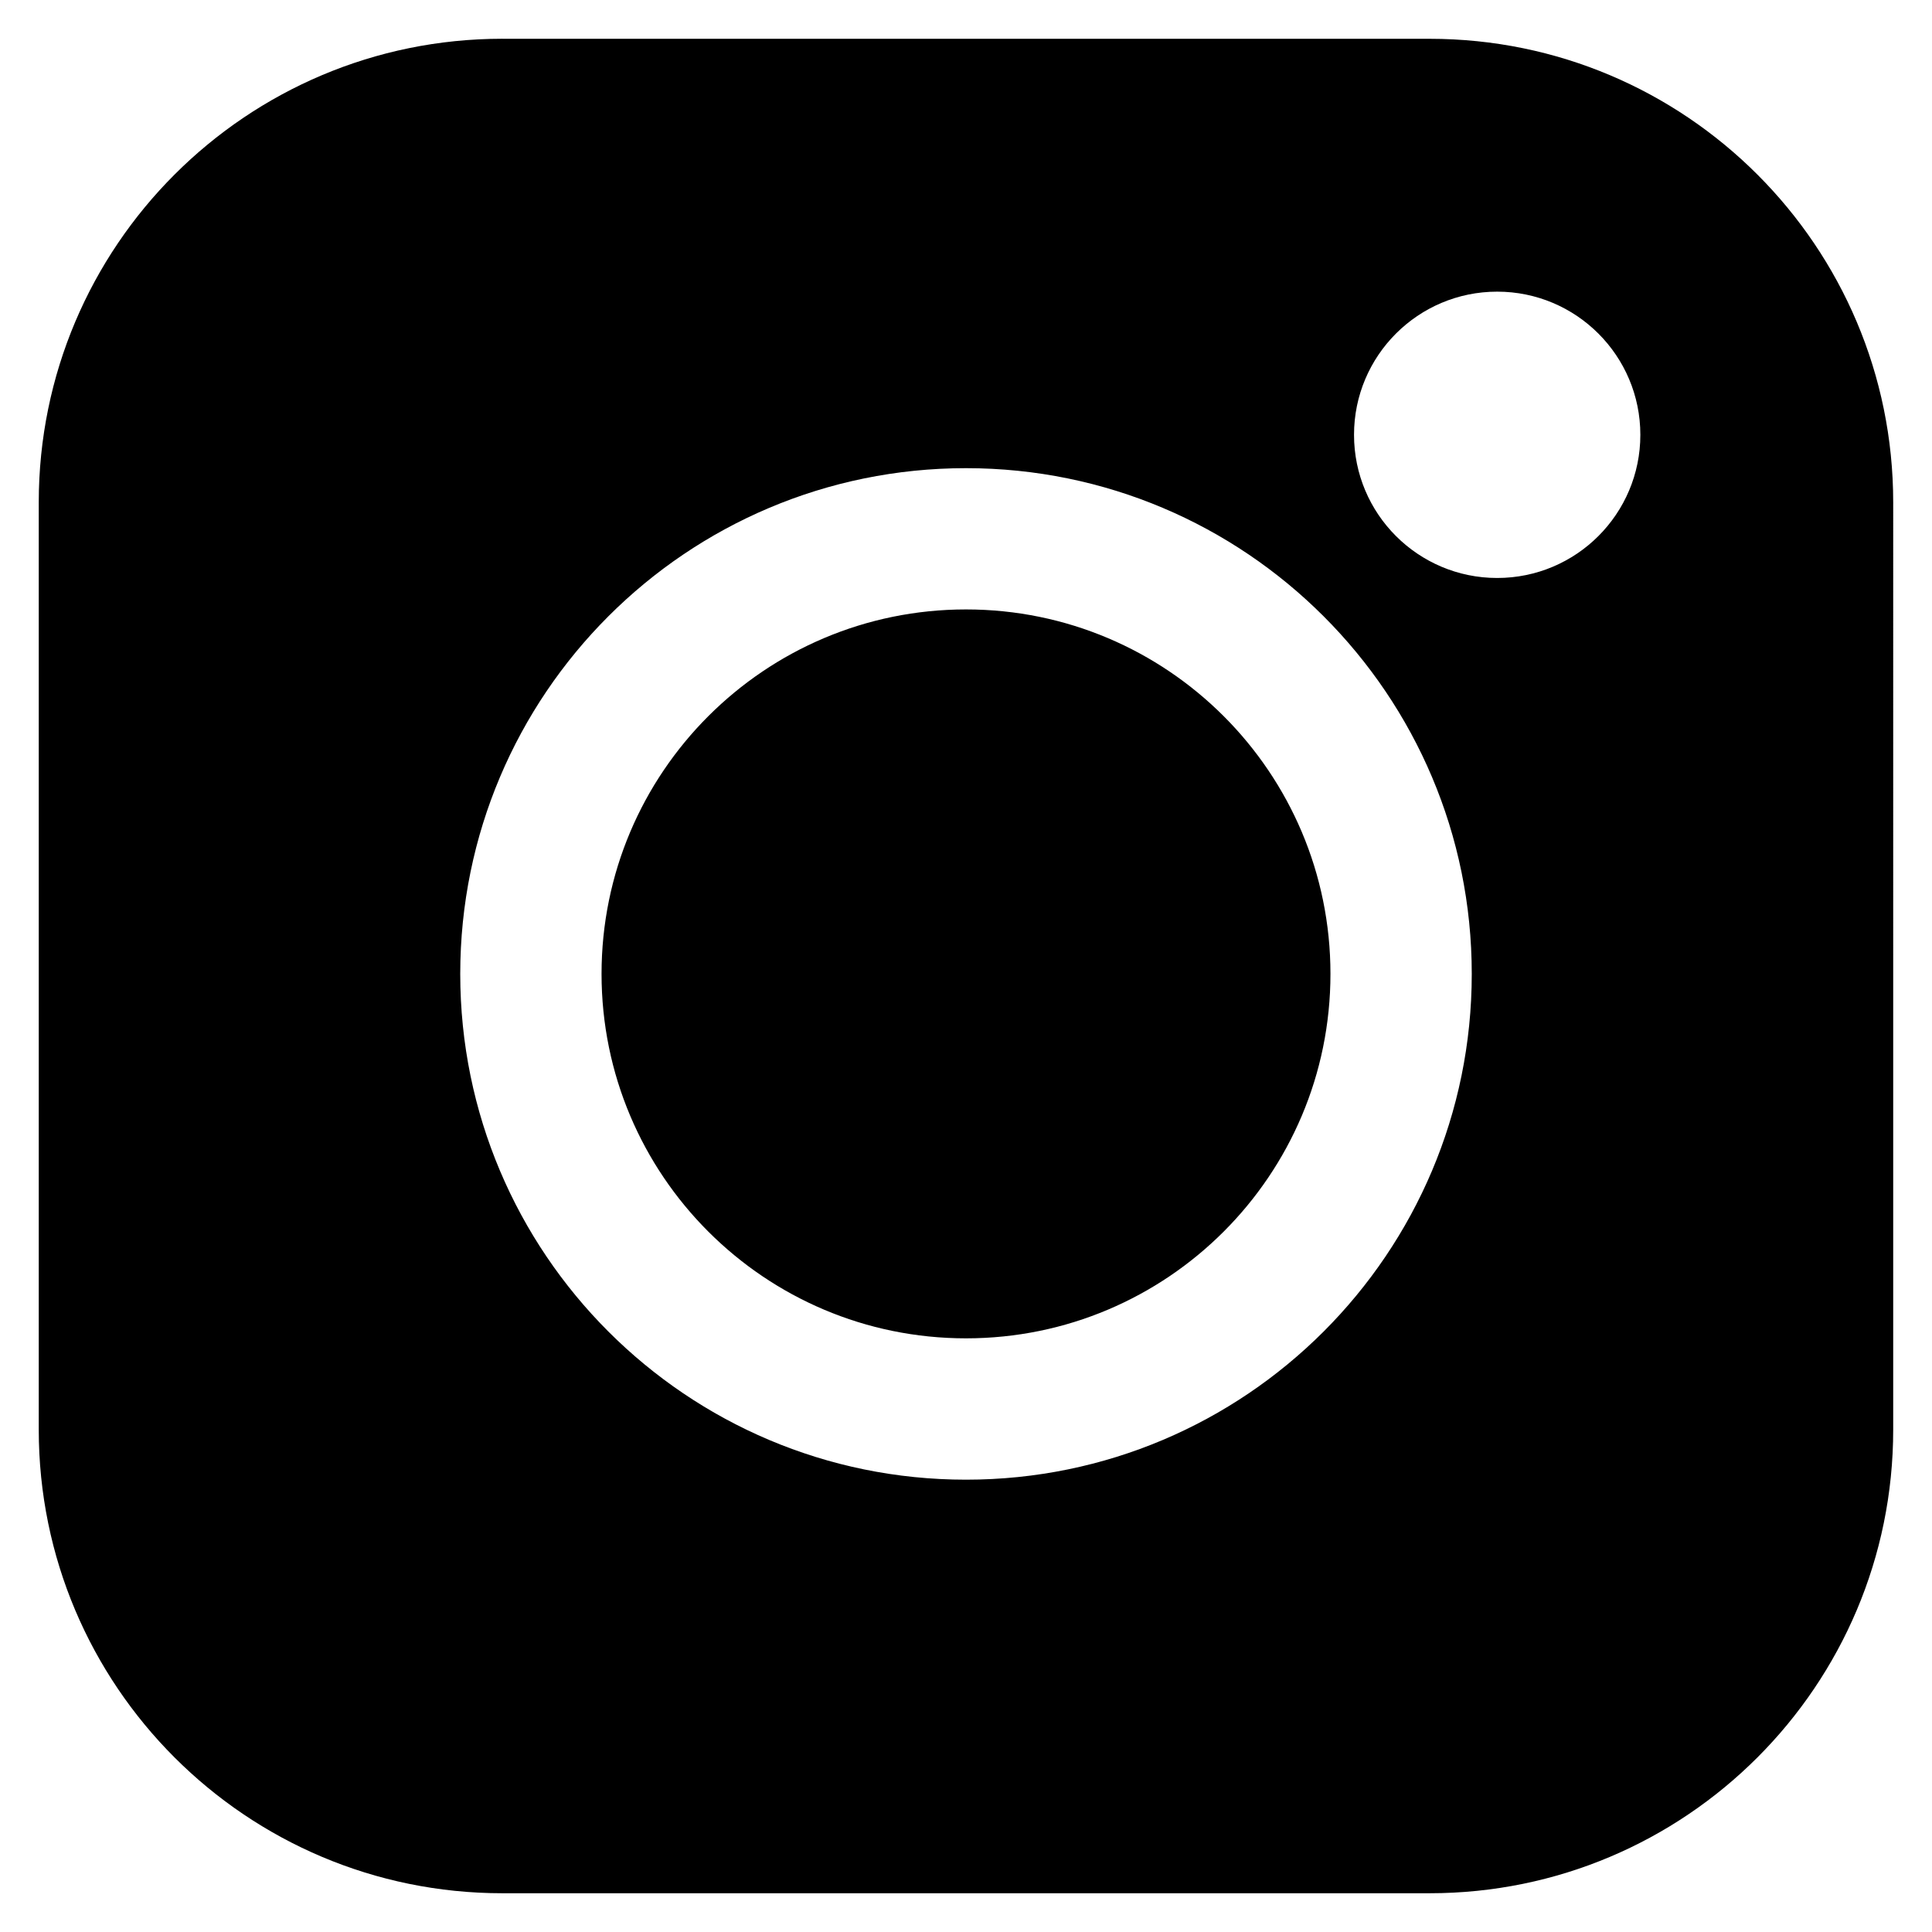
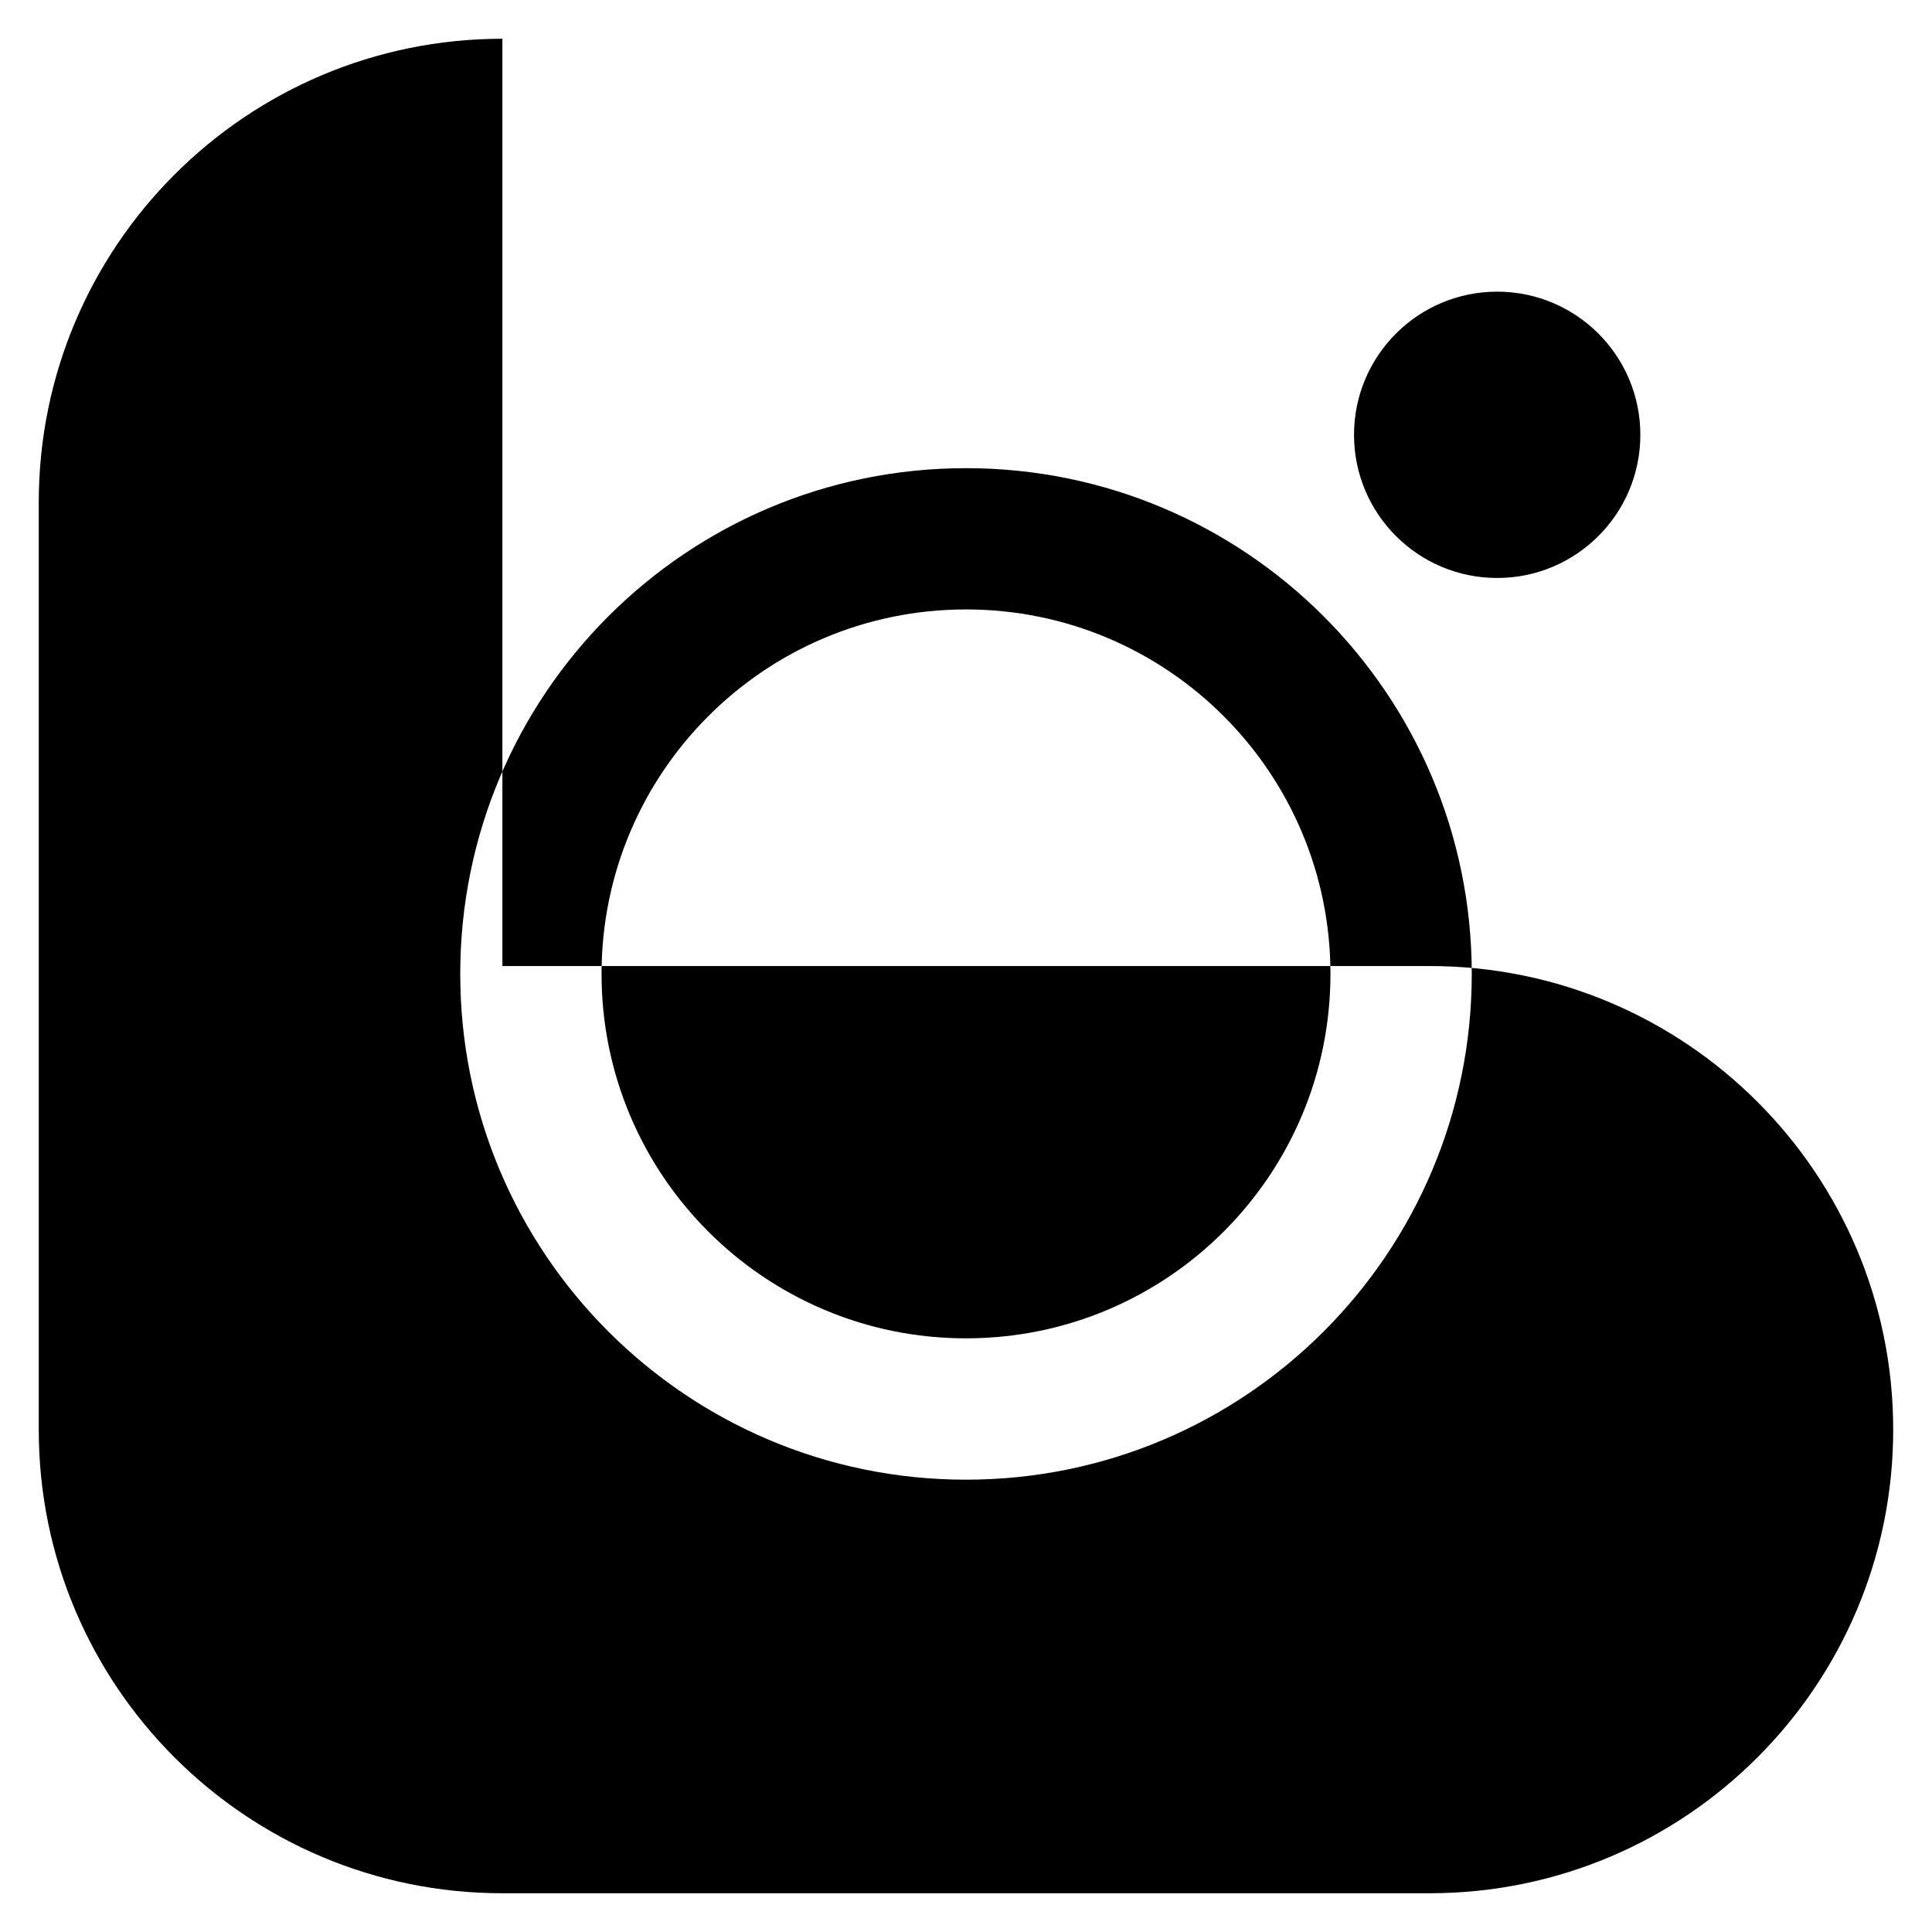
<svg xmlns="http://www.w3.org/2000/svg" id="a" viewBox="0 0 50 50">
  <defs>
    <style>.b{fill-rule:evenodd;}</style>
  </defs>
-   <path class="b" d="M13.002,1.003C6.375,1.003,1.003,6.375,1.003,13.002v23.997c0,6.627,5.372,11.998,11.998,11.998h23.997c6.627,0,11.998-5.372,11.998-11.998V13.002c0-6.627-5.372-11.998-11.998-11.998H13.002ZM25,15.772c-5.209,0-9.432,4.223-9.432,9.432s4.223,9.432,9.432,9.432,9.432-4.223,9.432-9.432-4.223-9.432-9.432-9.432ZM11.911,25.205c0-7.229,5.86-13.089,13.089-13.089s13.089,5.86,13.089,13.089-5.86,13.089-13.089,13.089-13.089-5.86-13.089-13.089ZM38.747,7.548c-2.046,0-3.705,1.659-3.705,3.705s1.659,3.705,3.705,3.705,3.705-1.659,3.705-3.705-1.659-3.705-3.705-3.705Z" />
+   <path class="b" d="M13.002,1.003C6.375,1.003,1.003,6.375,1.003,13.002v23.997c0,6.627,5.372,11.998,11.998,11.998h23.997c6.627,0,11.998-5.372,11.998-11.998c0-6.627-5.372-11.998-11.998-11.998H13.002ZM25,15.772c-5.209,0-9.432,4.223-9.432,9.432s4.223,9.432,9.432,9.432,9.432-4.223,9.432-9.432-4.223-9.432-9.432-9.432ZM11.911,25.205c0-7.229,5.86-13.089,13.089-13.089s13.089,5.86,13.089,13.089-5.86,13.089-13.089,13.089-13.089-5.86-13.089-13.089ZM38.747,7.548c-2.046,0-3.705,1.659-3.705,3.705s1.659,3.705,3.705,3.705,3.705-1.659,3.705-3.705-1.659-3.705-3.705-3.705Z" />
</svg>